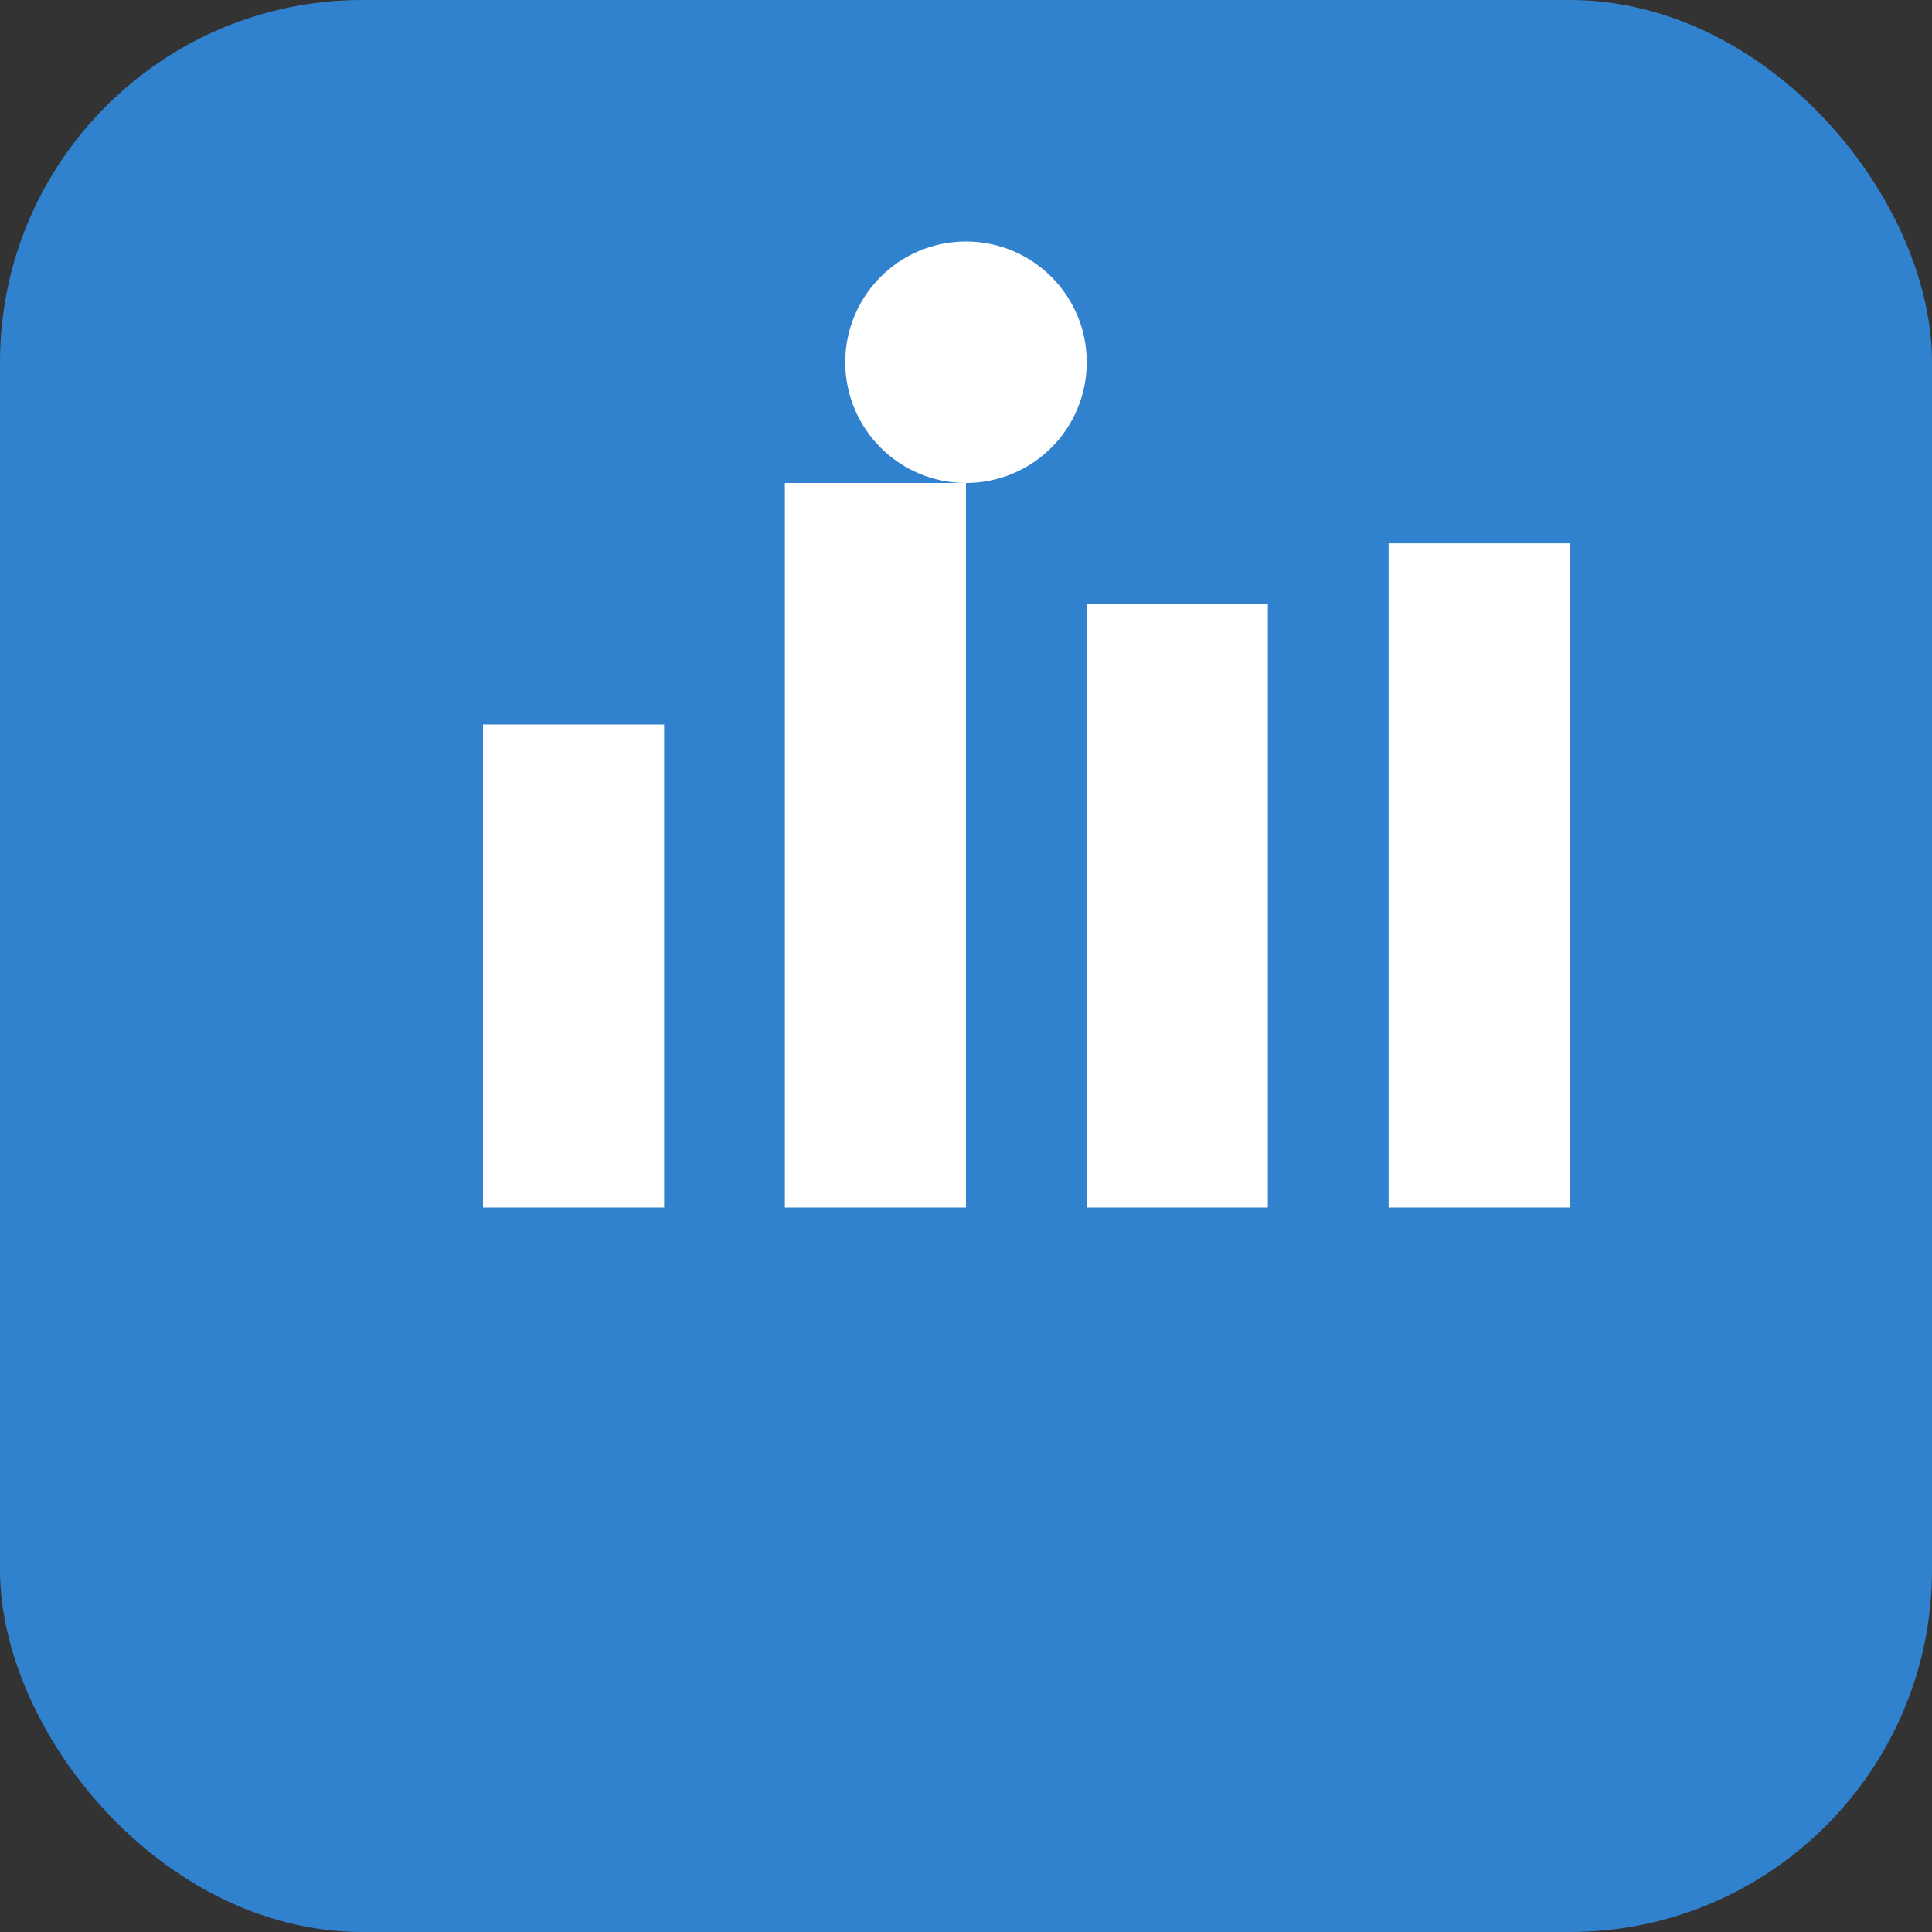
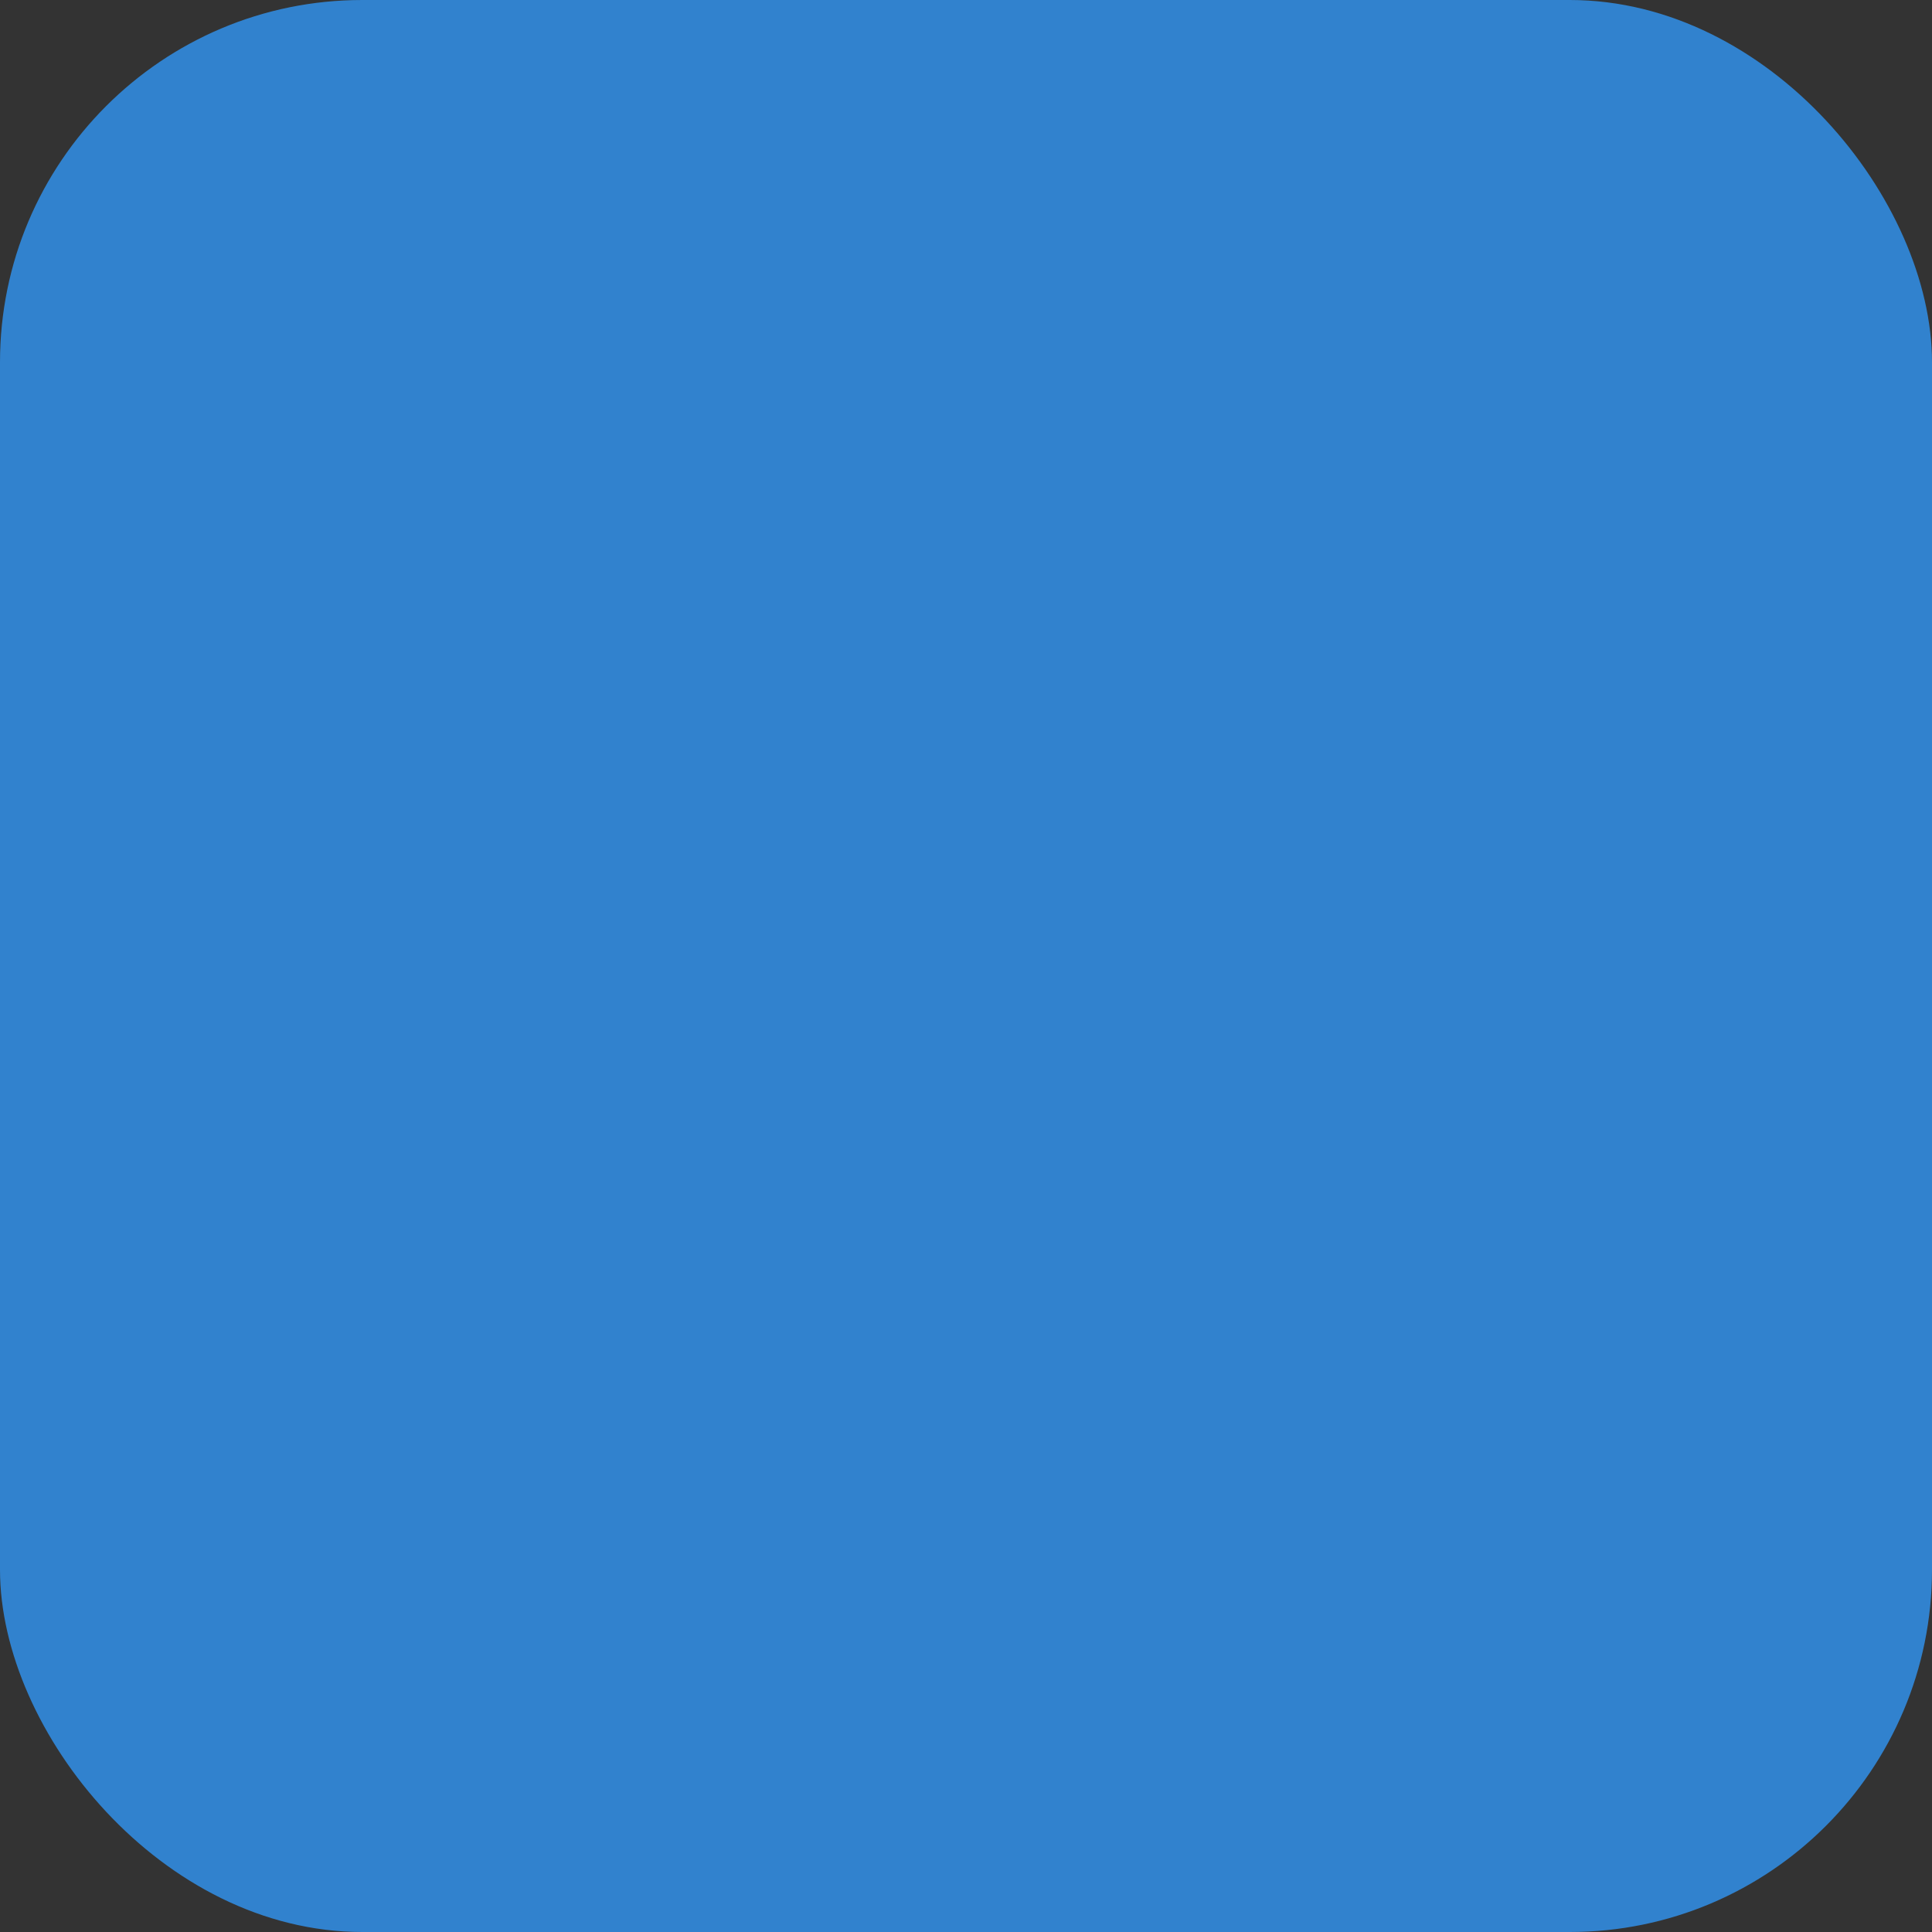
<svg xmlns="http://www.w3.org/2000/svg" width="32" height="32" viewBox="0 0 32 32">
  <rect x="0" y="0" width="32" height="32" fill="#333333" stroke="none" />
  <rect width="32" height="32" rx="6" fill="#3182ce" />
-   <path d="M8 12h3v8H8zm5-4h3v12h-3zm5 2h3v10h-3zm5-1h3v11h-3z" fill="white" />
-   <circle cx="16" cy="6" r="2" fill="white" />
</svg>